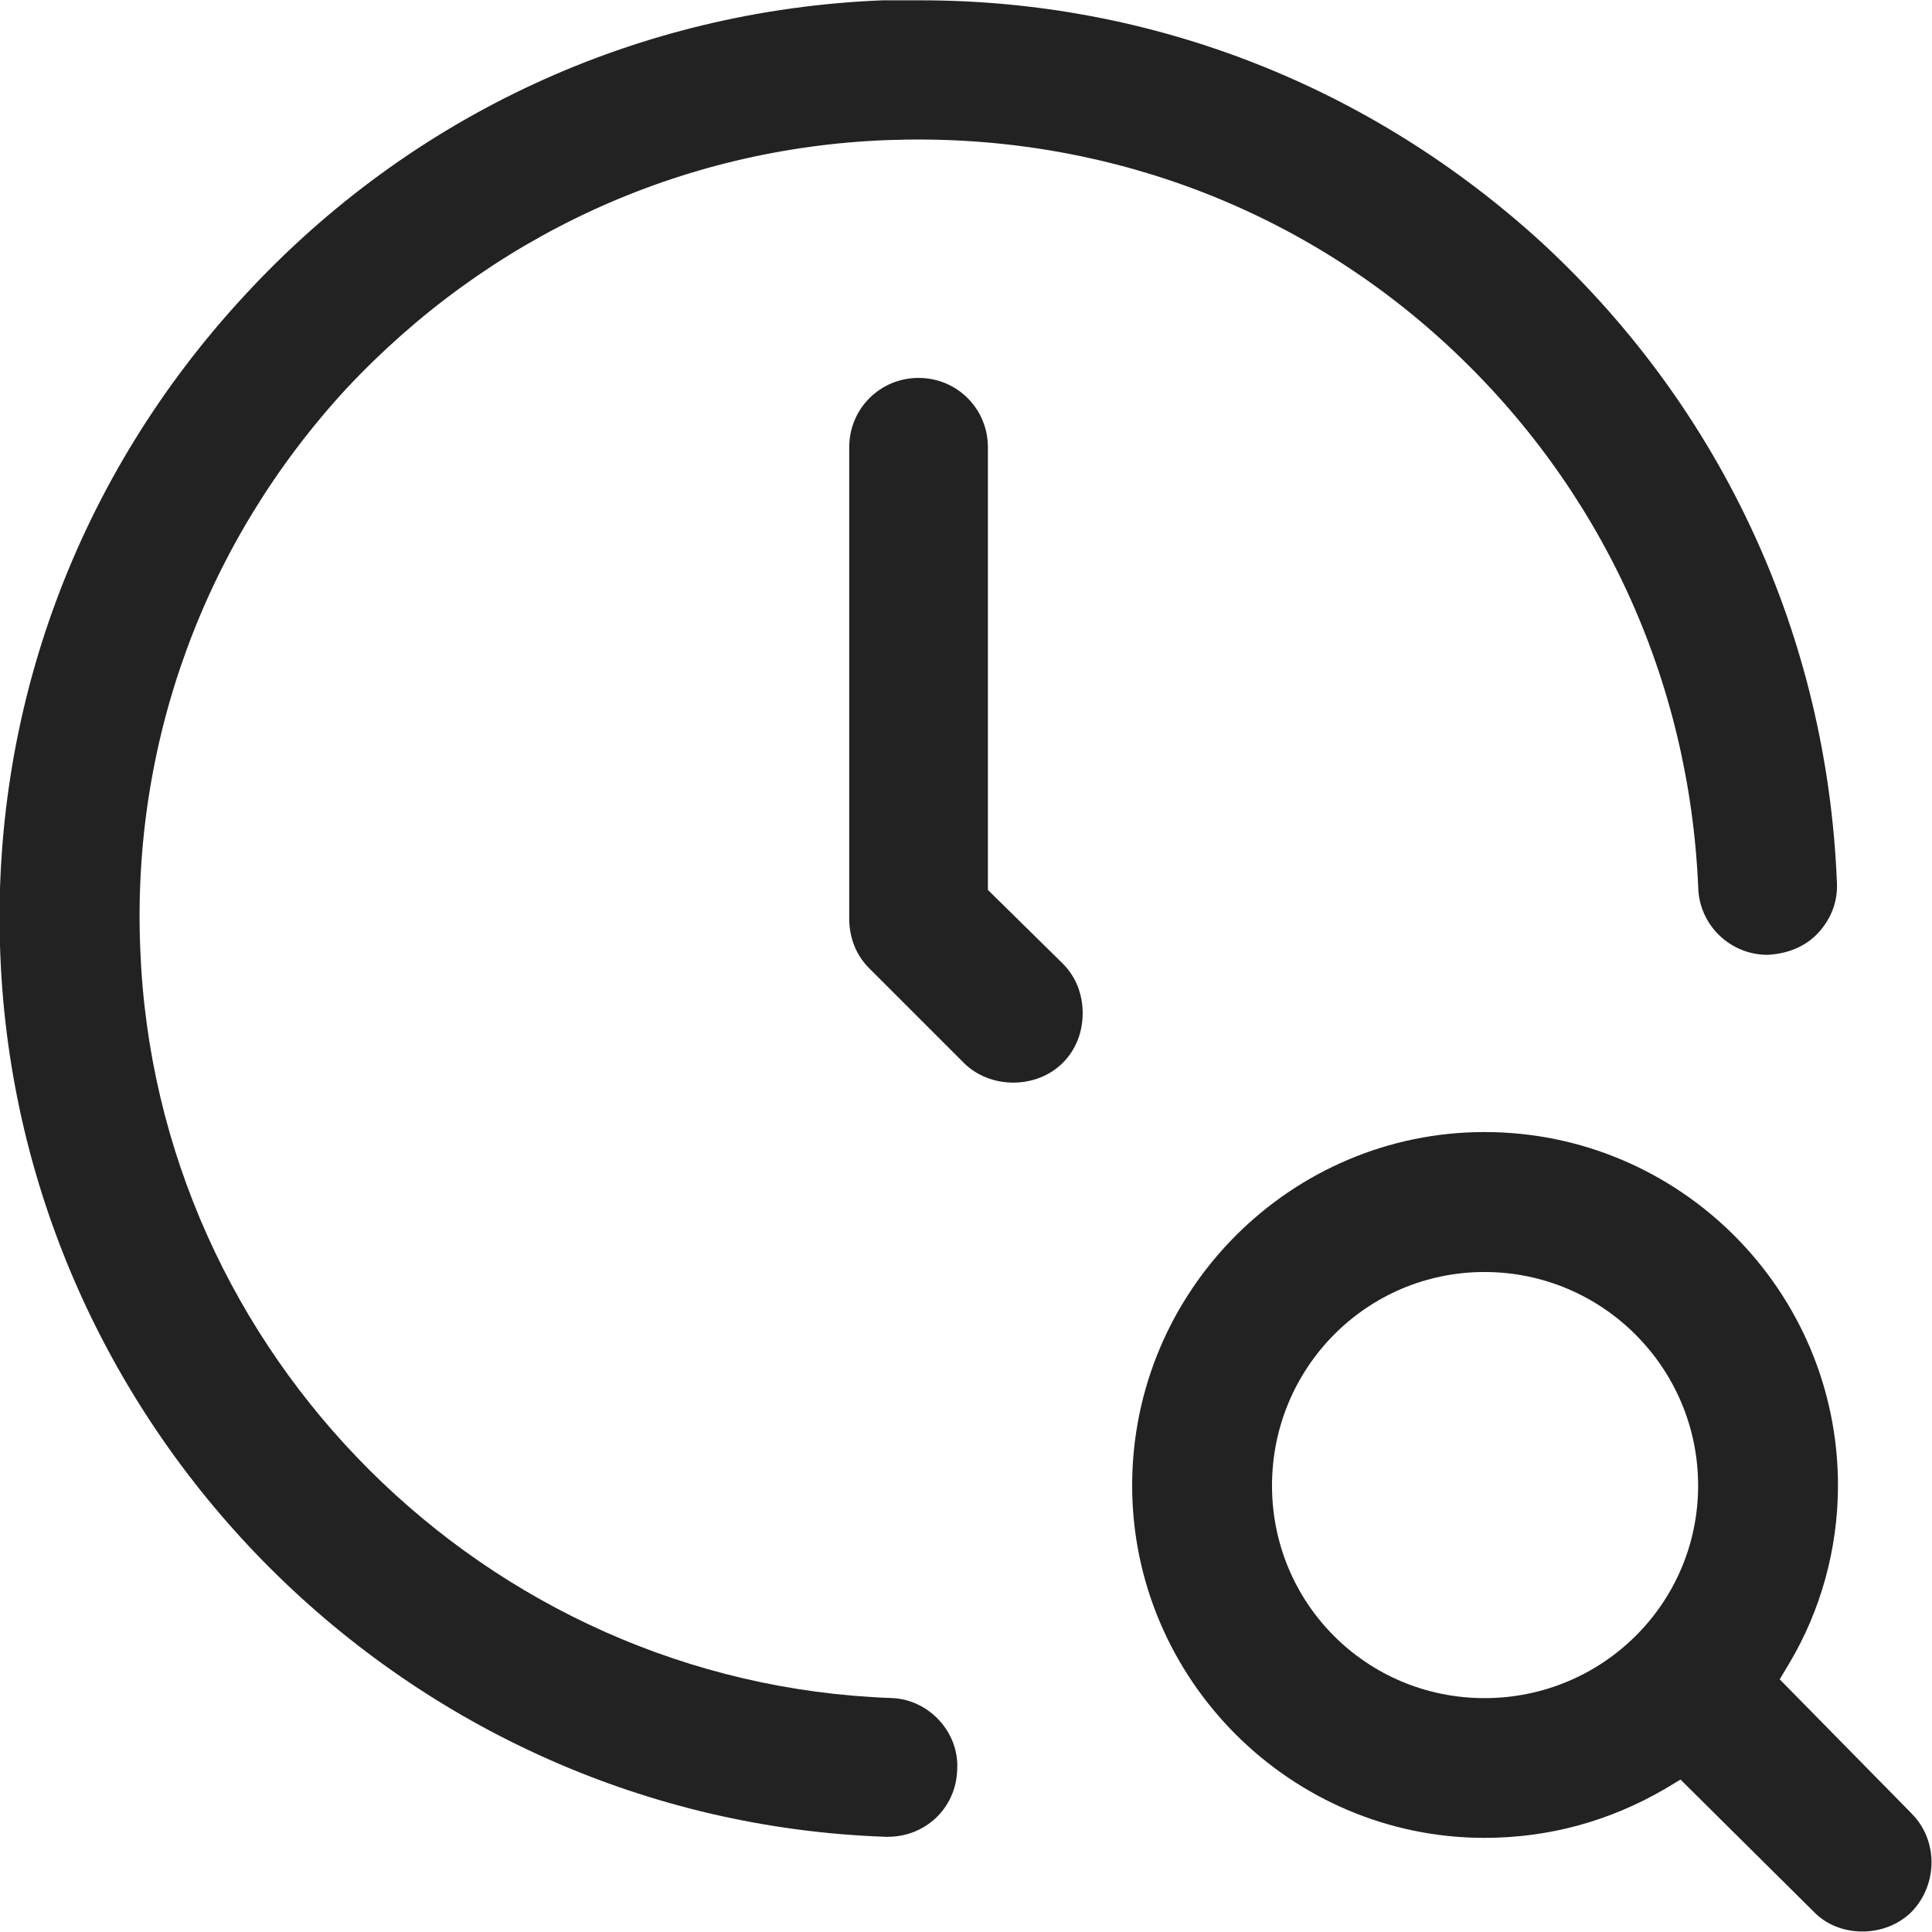
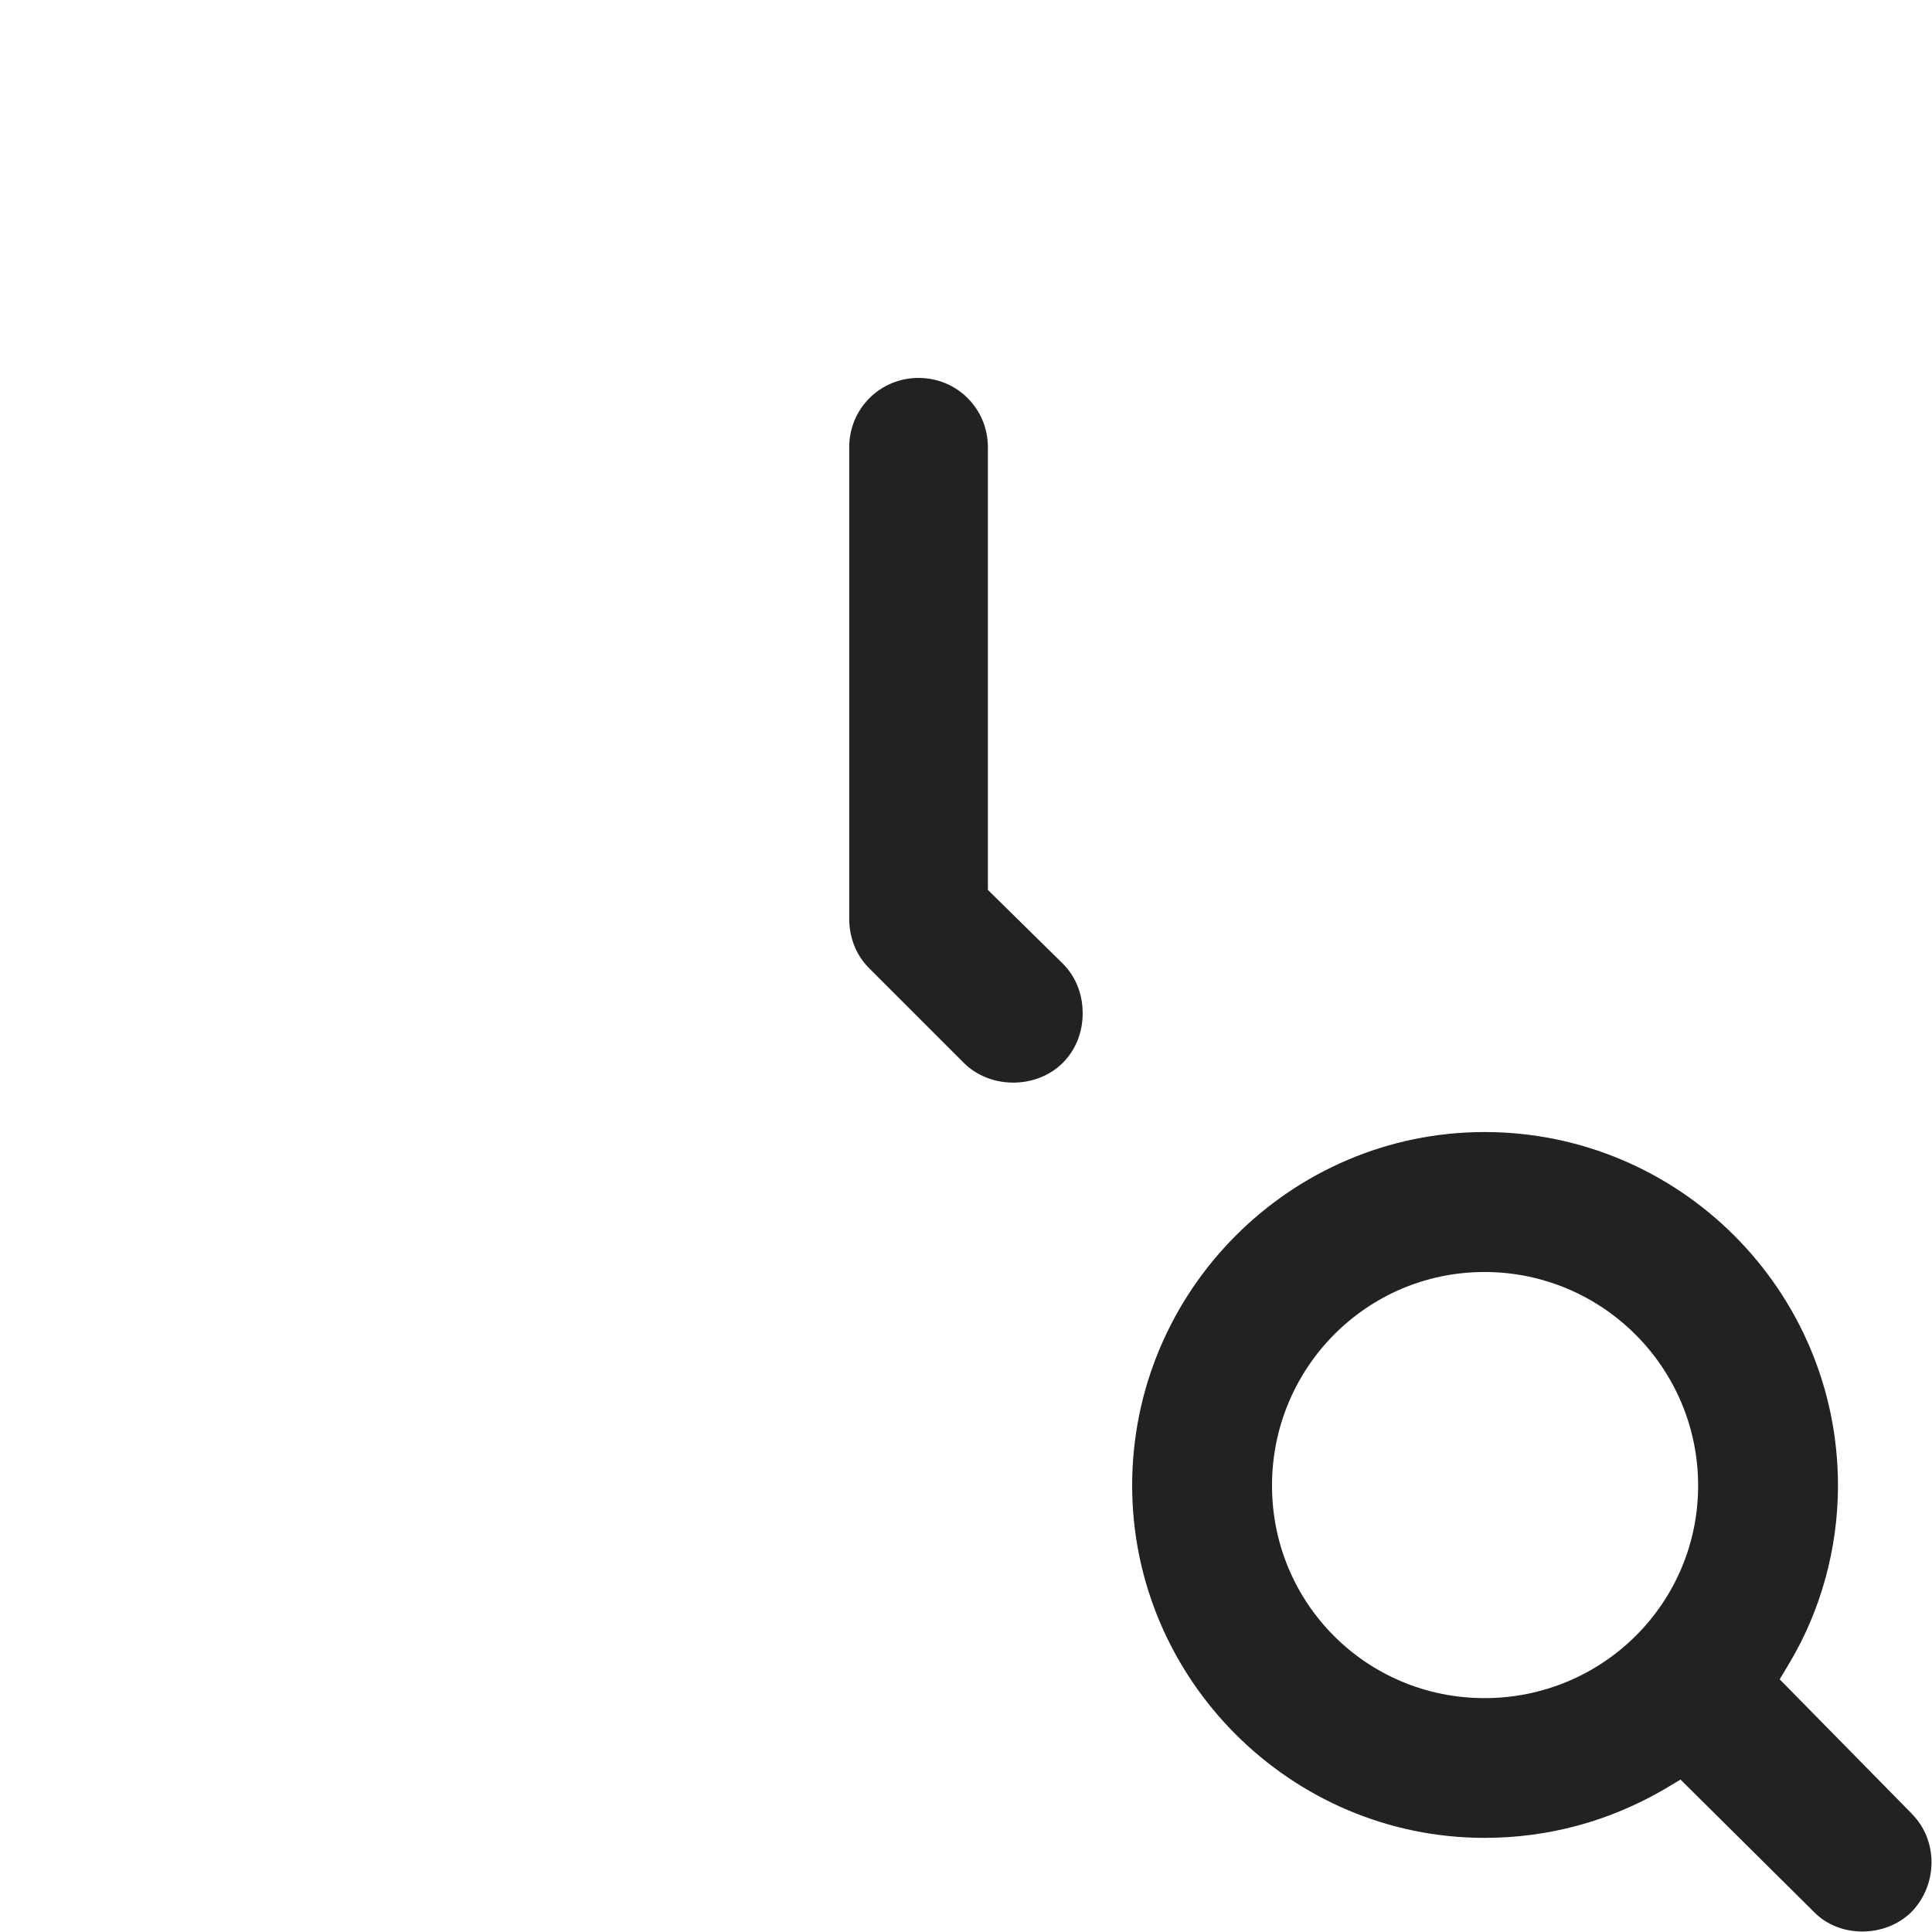
<svg xmlns="http://www.w3.org/2000/svg" id="Layer_1" width="18" height="18" version="1.1" viewBox="0 0 18 18">
  <defs>
    <style>
      .st0 {
        fill: #222;
      }
    </style>
  </defs>
-   <path class="st0" d="M17.114,8.219c.01.174-.051.339-.174.472-.113.123-.277.195-.472.205-.349,0-.636-.277-.646-.626-.082-1.939-.903-3.724-2.329-5.047-1.416-1.313-3.272-1.99-5.221-1.918-1.939.072-3.724.903-5.047,2.318-1.313,1.426-2,3.283-1.918,5.221.144,3.775,3.221,6.842,6.996,6.976.349.01.636.318.615.667-.01.359-.297.626-.646.626l-.009.002-.011-.002C3.799,16.959.178,13.349.003,8.896c-.092-2.277.718-4.462,2.277-6.145C3.83,1.07,5.943.095,8.22.003h.359C10.733.003,12.775.803,14.375,2.27c1.682,1.559,2.647,3.672,2.739,5.95Z" />
  <path class="st0" d="M10.087,9.44c0,.174-.062.339-.185.462-.246.246-.677.246-.923,0l-.882-.882c-.123-.123-.185-.287-.185-.462v-4.391c0-.359.287-.646.646-.646s.646.287.646.646v4.124l.698.687c.123.123.185.287.185.462Z" />
  <path class="st0" d="M17.812,16.898l-1.231-1.252.092-.154c.287-.482.451-1.057.451-1.652,0-1.816-1.477-3.293-3.293-3.293-1.805,0-3.283,1.477-3.283,3.293,0,1.805,1.477,3.283,3.283,3.283.595,0,1.159-.154,1.672-.451l.154-.092,1.241,1.231c.236.246.667.246.913,0,.246-.256.246-.667,0-.913ZM13.831,15.821c-1.098,0-1.98-.882-1.98-1.98s.882-1.99,1.98-1.99,1.99.892,1.99,1.99-.892,1.98-1.99,1.98Z" />
</svg>